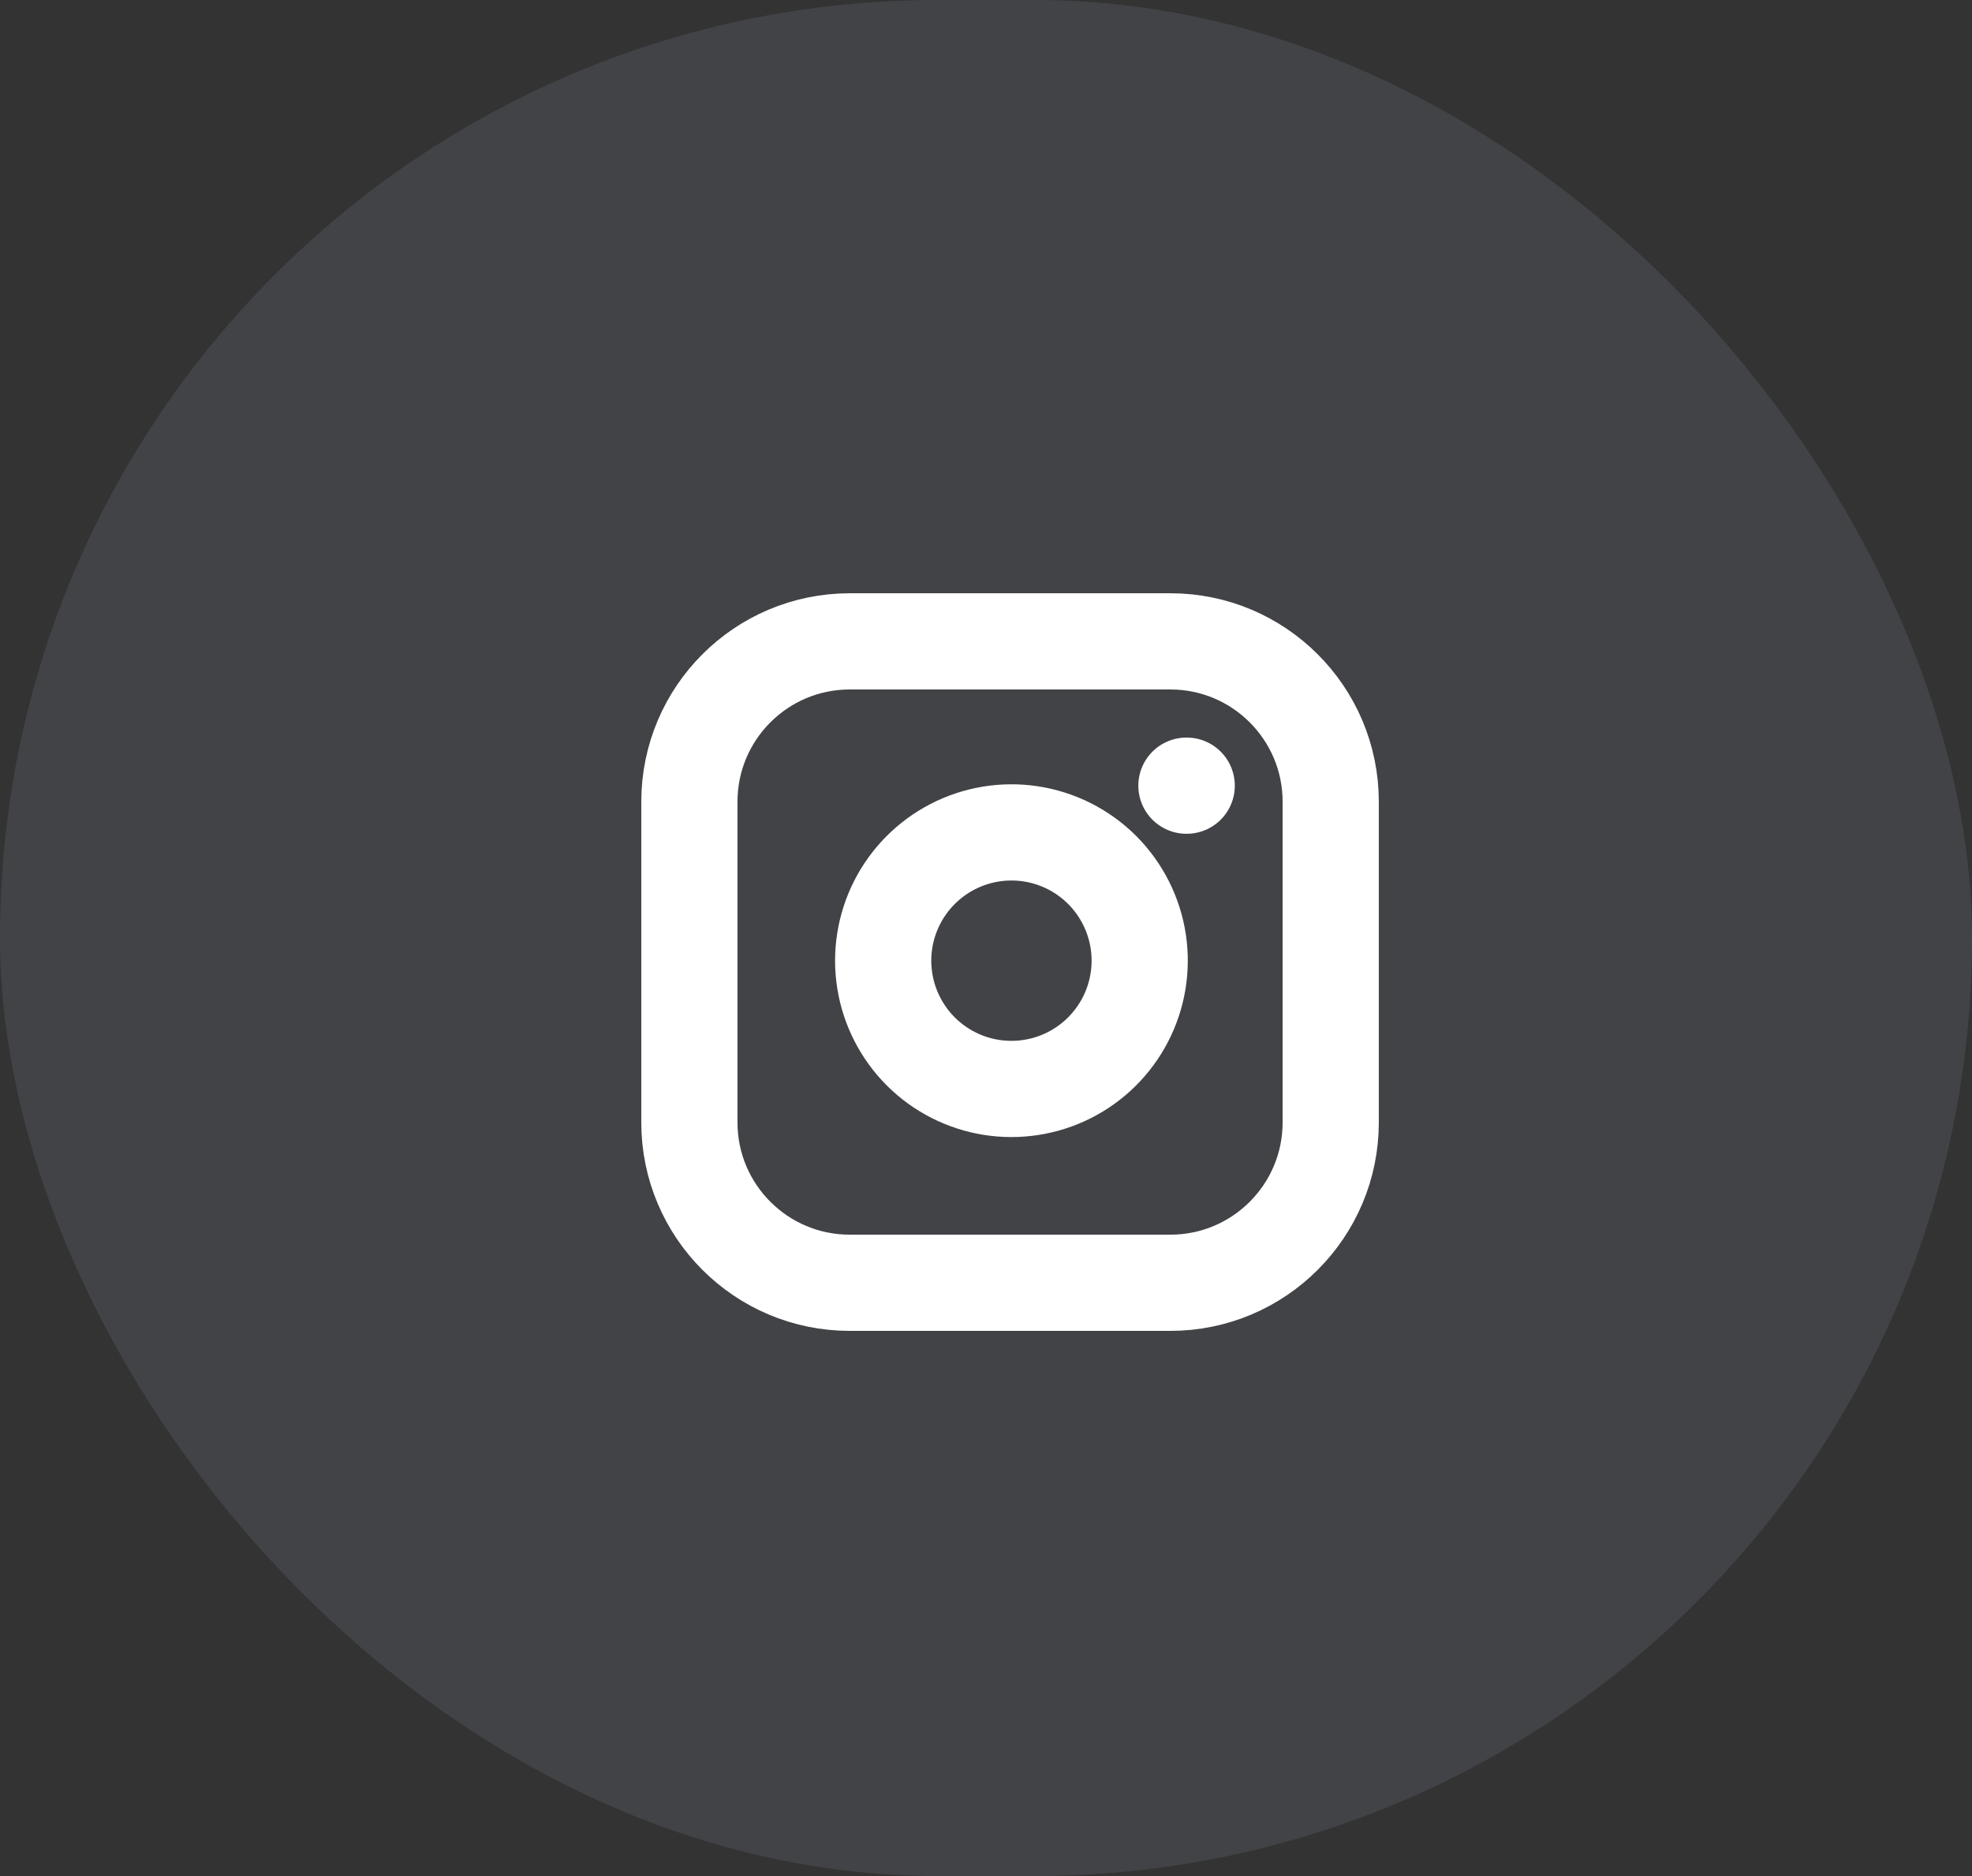
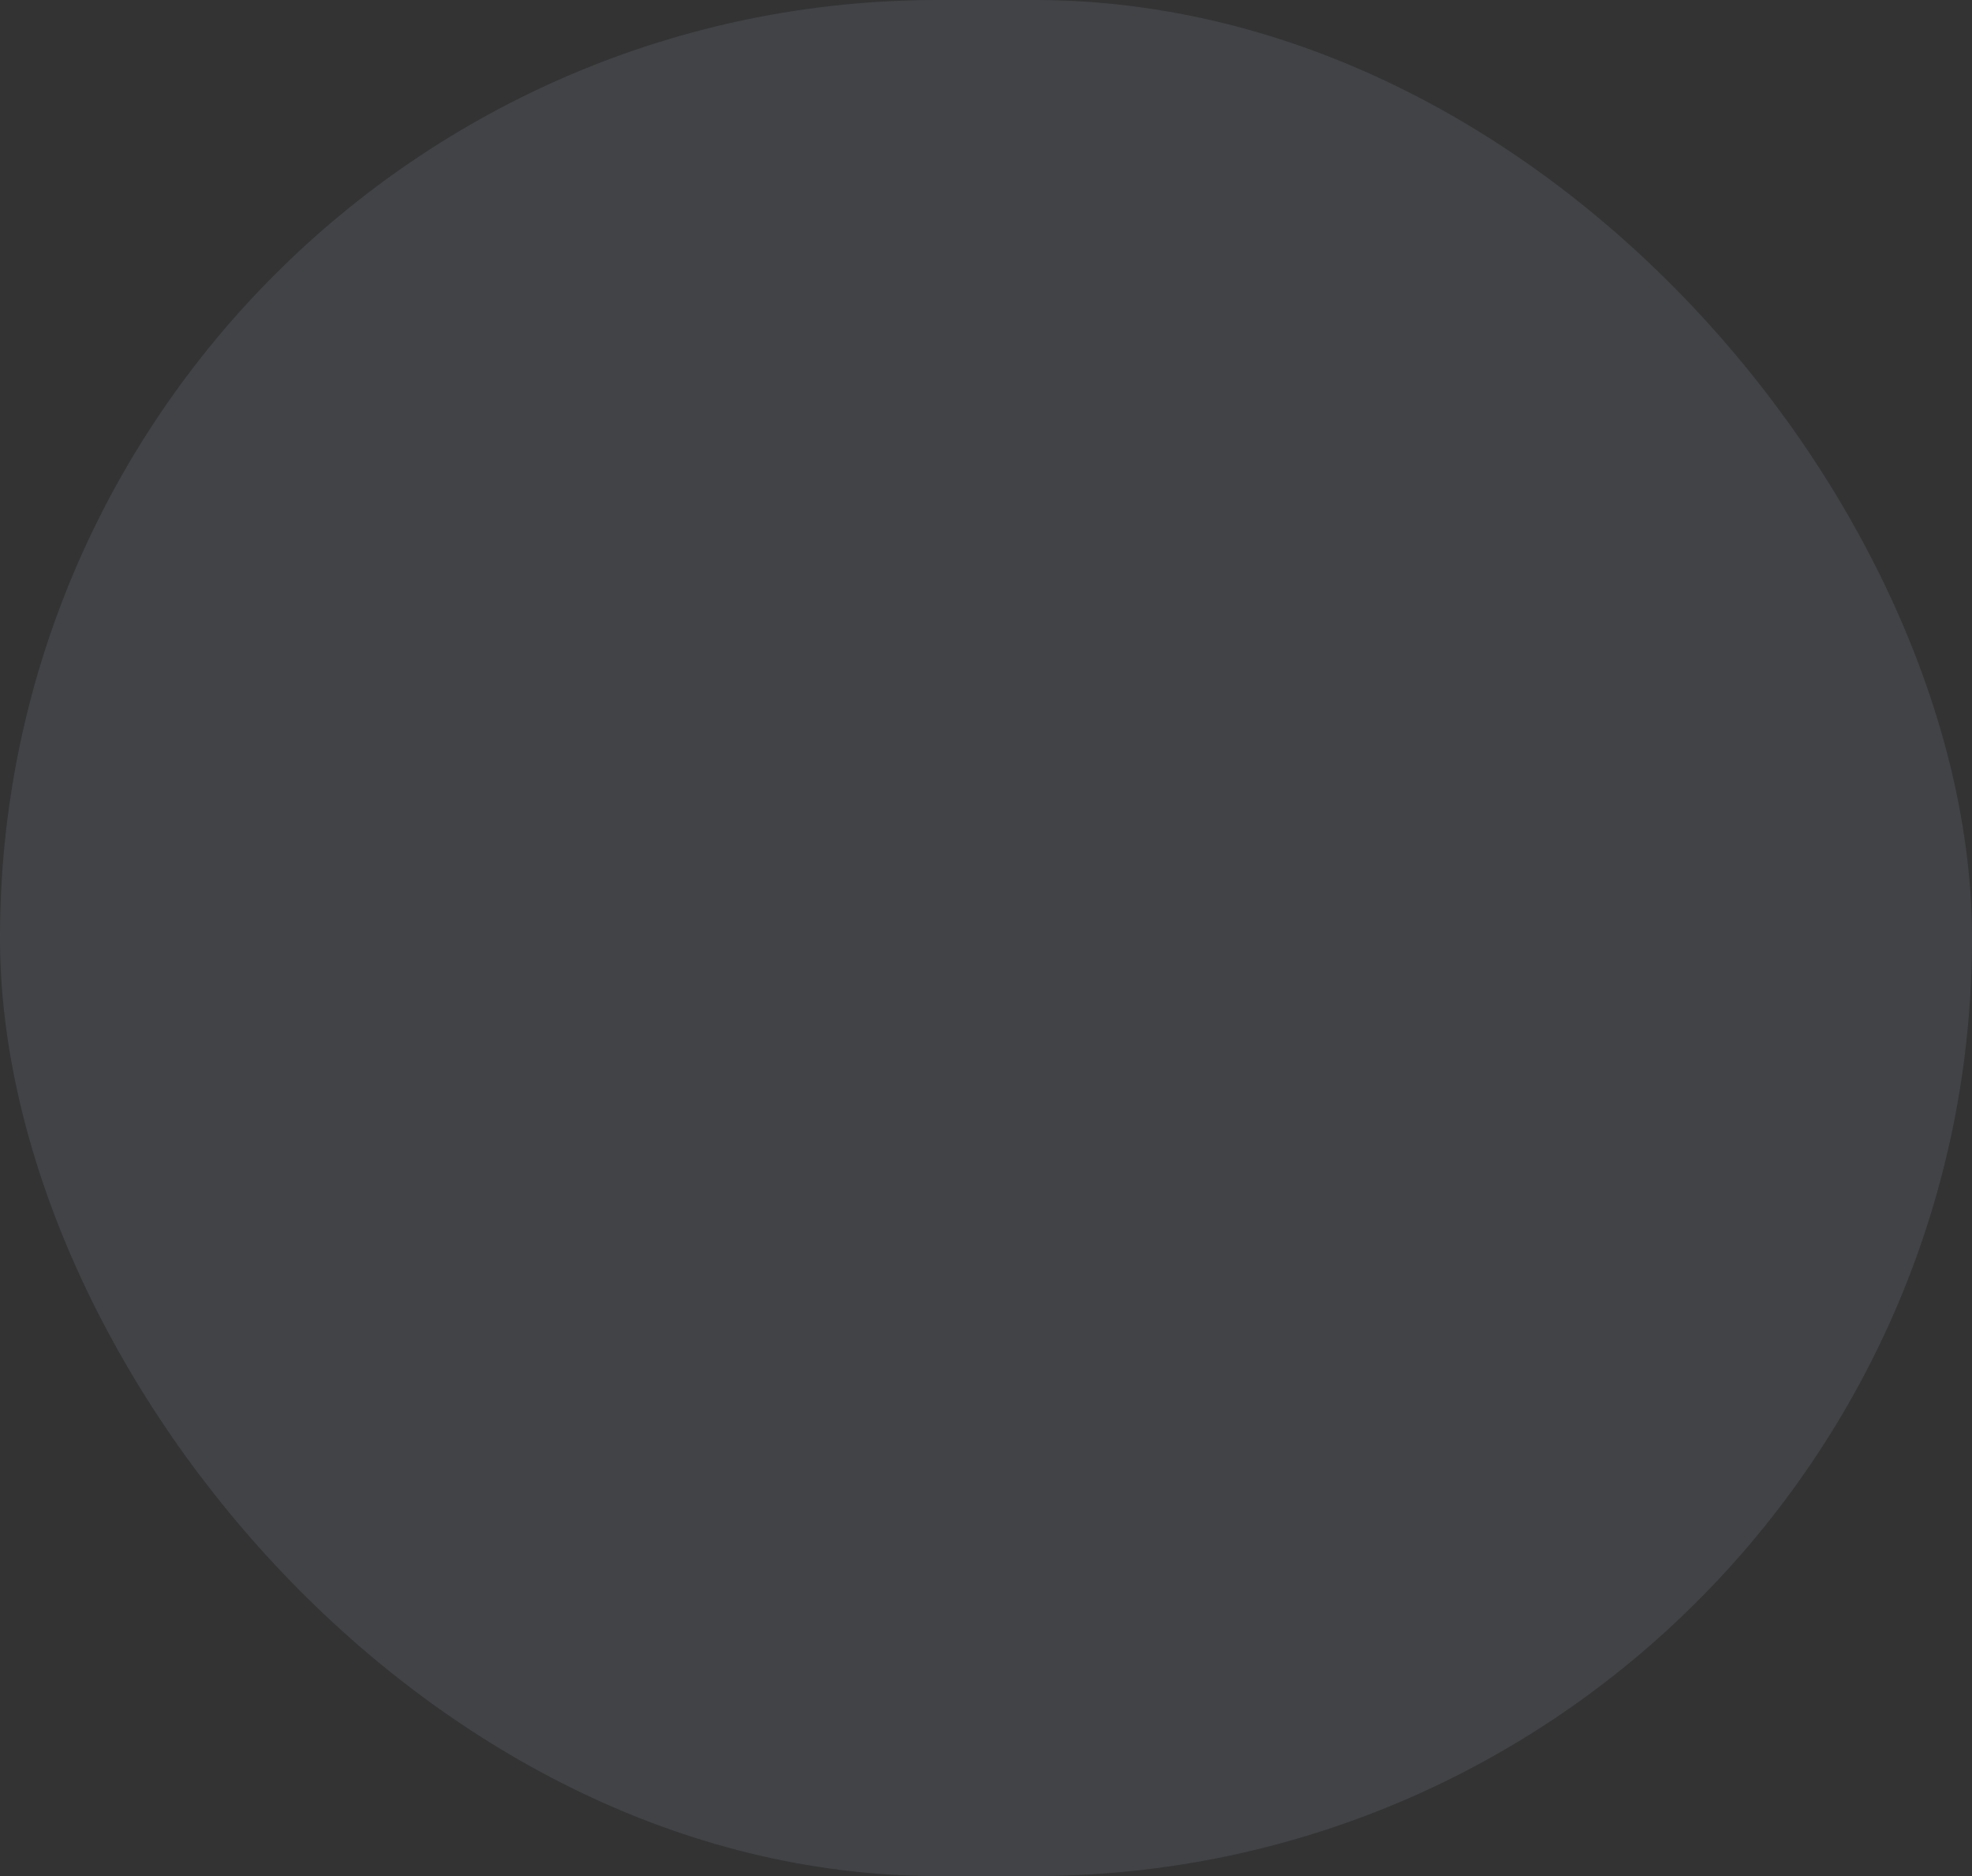
<svg xmlns="http://www.w3.org/2000/svg" width="41" height="39" viewBox="0 0 41 39" fill="none">
  <rect x="0" y="0" width="41" height="39" fill="#333333" stroke="none" />
  <rect width="41" height="39" rx="19.5" fill="#95A5B7" fill-opacity="0.15" />
  <g clip-path="url(#clip0_4009_149)">
    <path d="M24.333 13.333H17.667C15.826 13.333 14.333 14.826 14.333 16.667V23.333C14.333 25.174 15.826 26.667 17.667 26.667H24.333C26.174 26.667 27.667 25.174 27.667 23.333V16.667C27.667 14.826 26.174 13.333 24.333 13.333Z" stroke="white" stroke-width="2" stroke-linecap="round" stroke-linejoin="round" />
-     <path d="M23.667 19.58C23.749 20.135 23.654 20.701 23.396 21.199C23.137 21.697 22.729 22.101 22.228 22.353C21.727 22.605 21.159 22.693 20.605 22.604C20.051 22.515 19.54 22.253 19.143 21.857C18.747 21.46 18.485 20.948 18.396 20.395C18.307 19.841 18.395 19.273 18.647 18.772C18.899 18.271 19.303 17.863 19.801 17.604C20.299 17.346 20.865 17.251 21.42 17.333C21.986 17.417 22.51 17.681 22.915 18.085C23.319 18.49 23.583 19.014 23.667 19.58Z" stroke="white" stroke-width="2" stroke-linecap="round" stroke-linejoin="round" />
-     <path d="M24.667 16.333H24.673" stroke="white" stroke-width="2" stroke-linecap="round" stroke-linejoin="round" />
  </g>
  <defs>
    <clipPath id="clip0_4009_149">
-       <rect width="16" height="16" fill="white" transform="translate(13 12)" />
-     </clipPath>
+       </clipPath>
  </defs>
</svg>